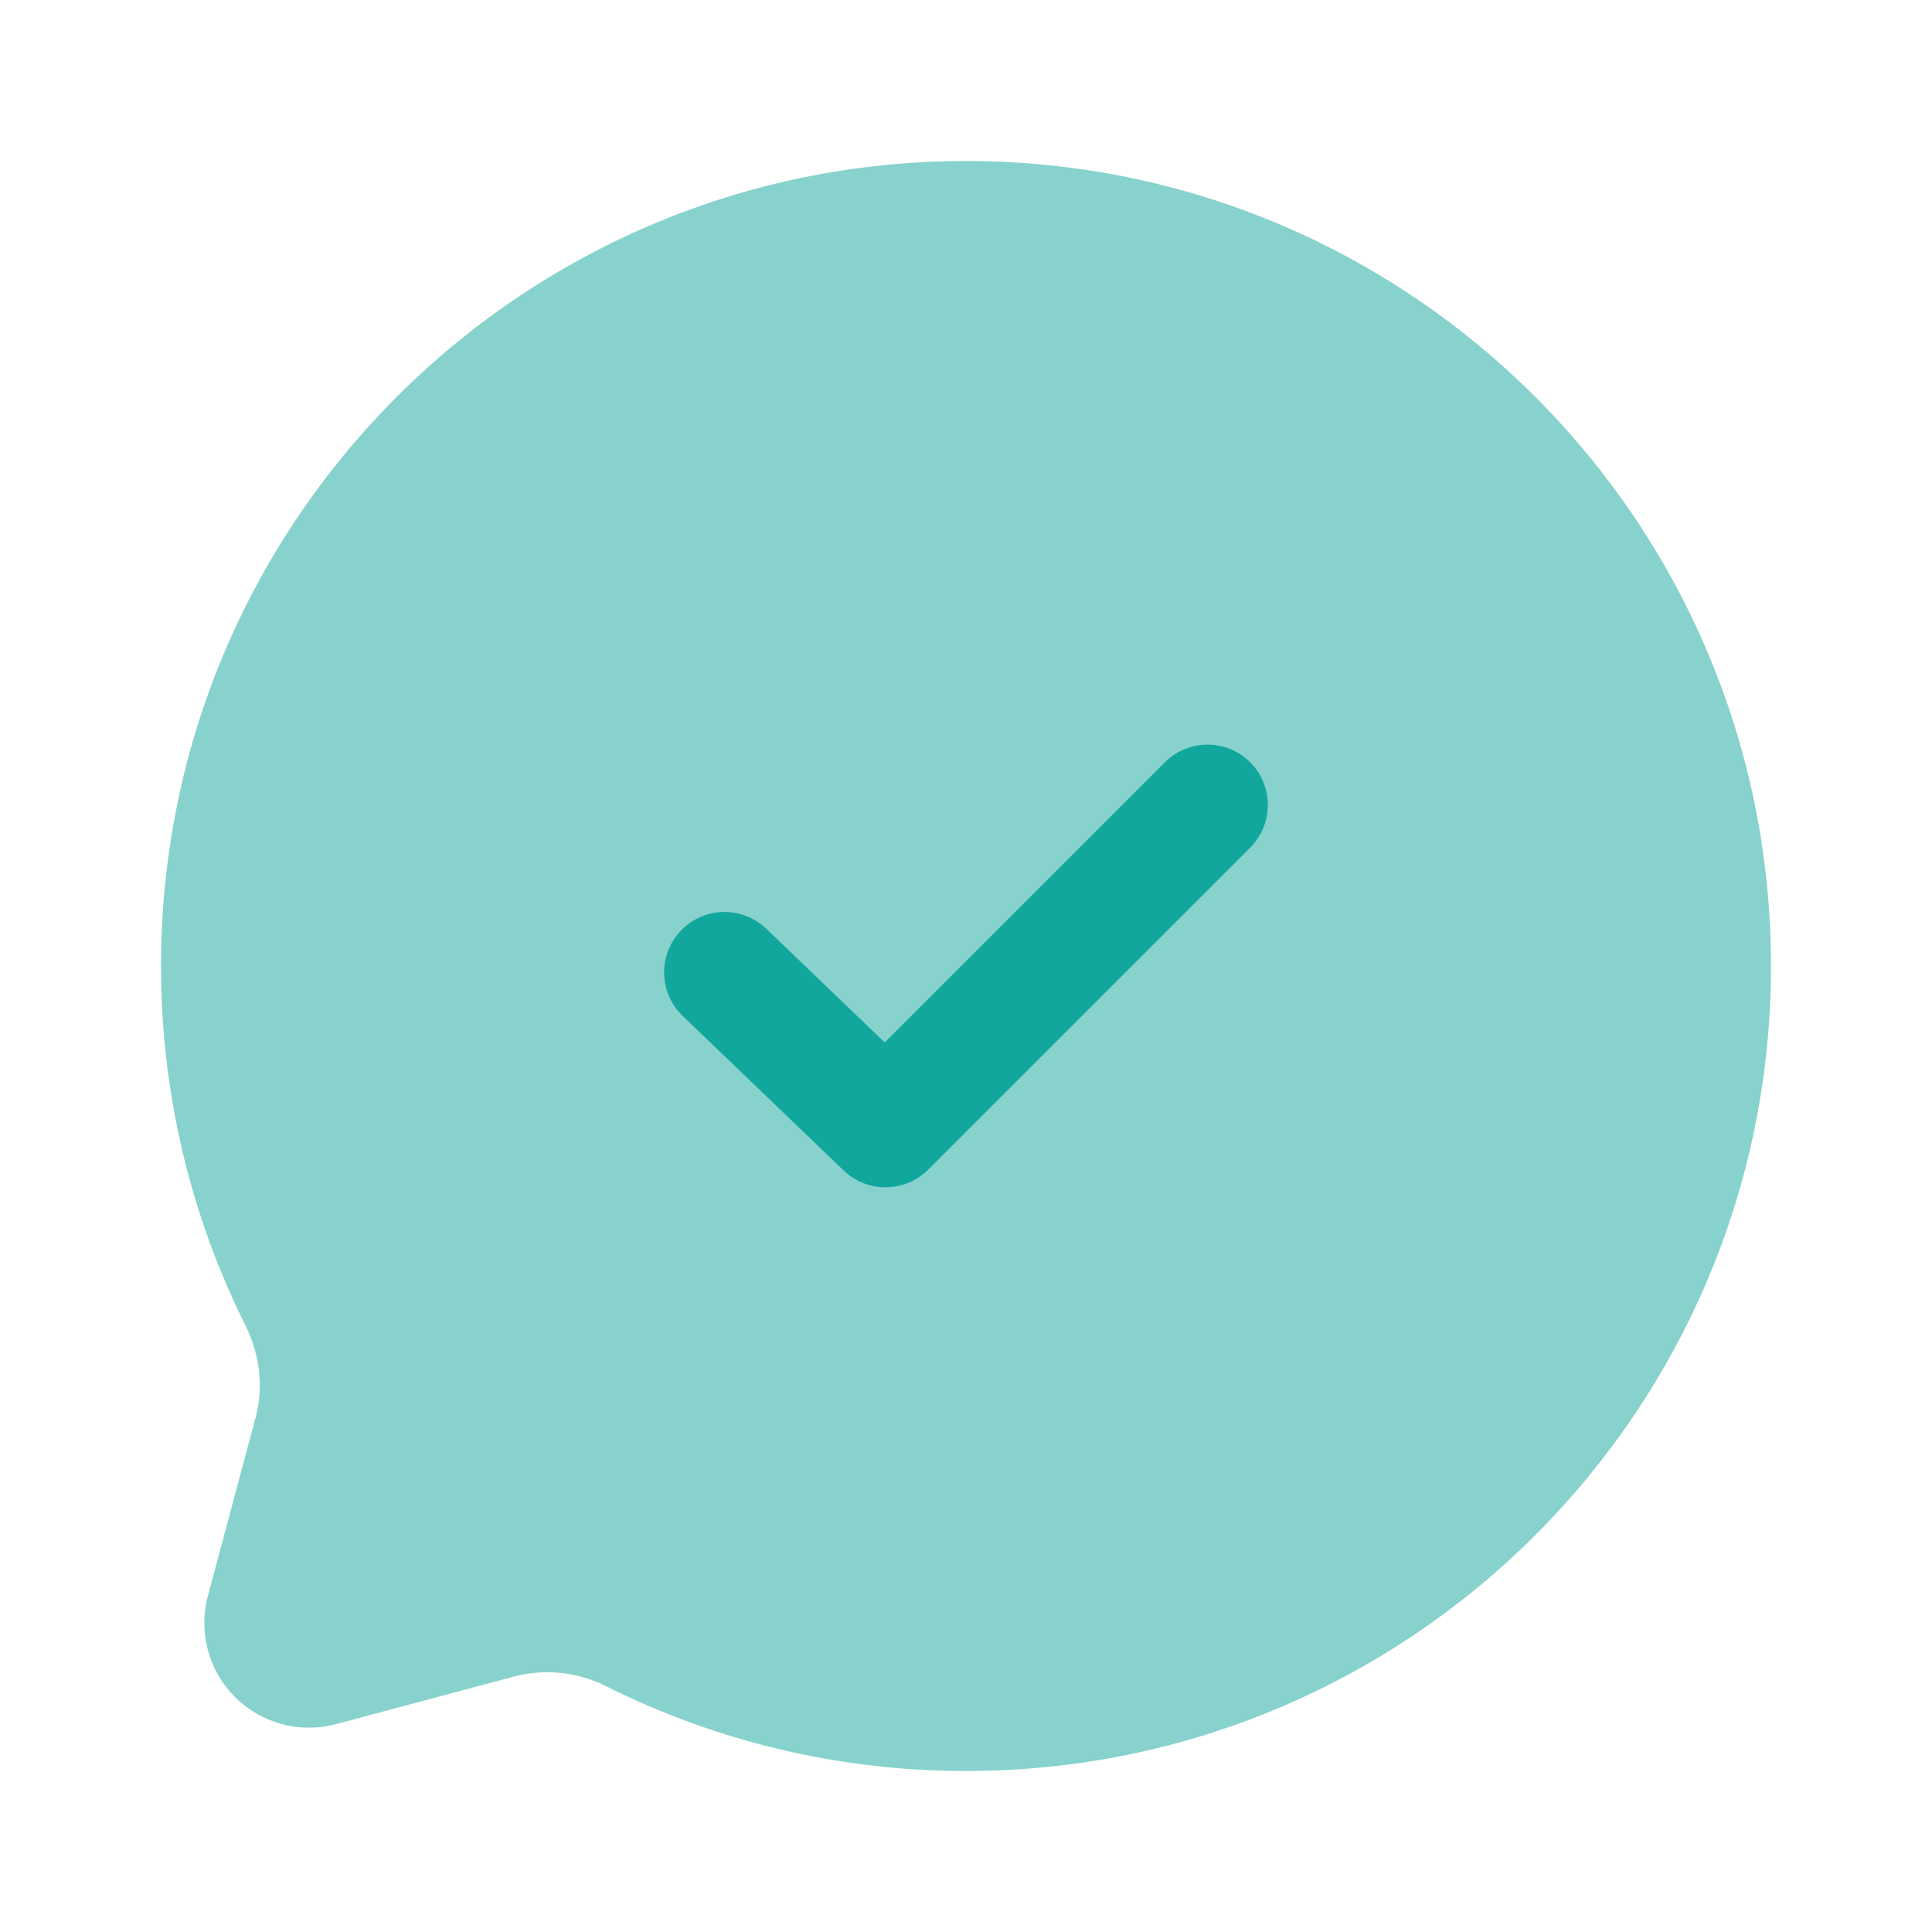
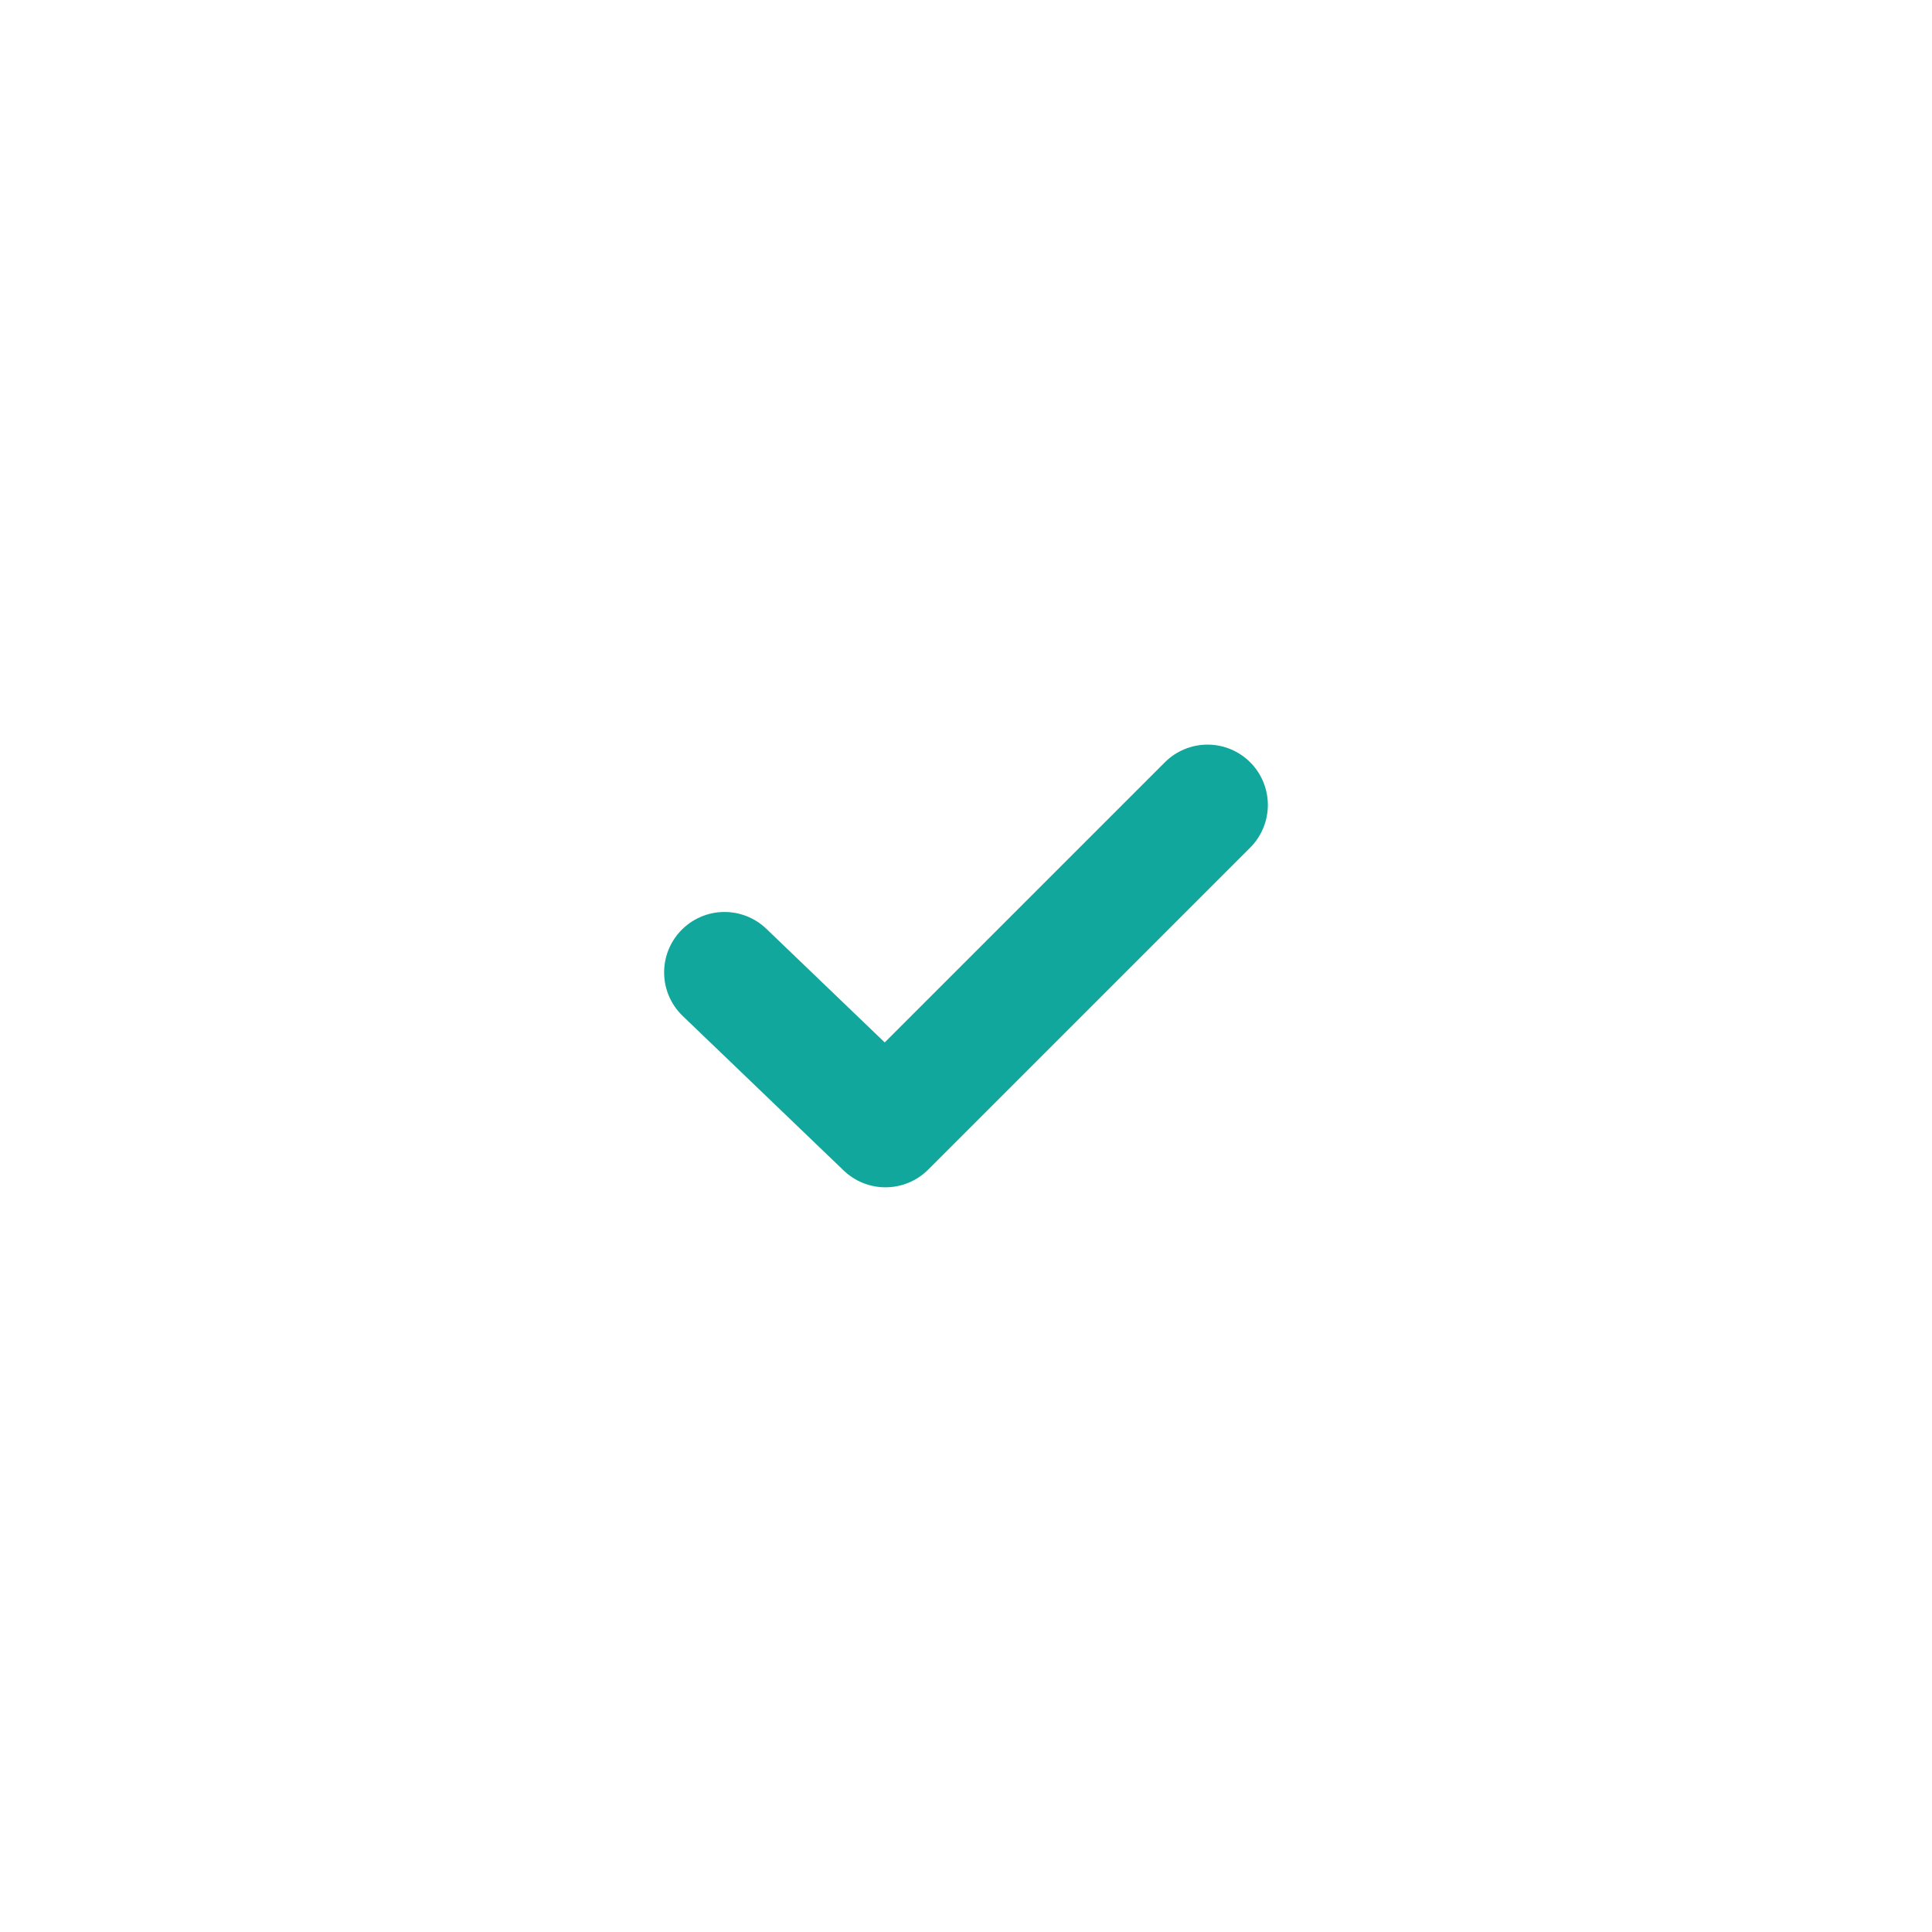
<svg xmlns="http://www.w3.org/2000/svg" width="120" height="120" viewBox="0 0 120 120" fill="none">
-   <path opacity="0.5" d="M60 110C87.615 110 110 87.615 110 60C110 32.385 87.615 10 60 10C32.385 10 10 32.385 10 60C10 68 11.88 75.56 15.215 82.265C16.105 84.045 16.4 86.08 15.885 88.005L12.91 99.135C12.617 100.236 12.618 101.395 12.913 102.496C13.209 103.596 13.789 104.6 14.595 105.406C15.4 106.211 16.404 106.791 17.504 107.087C18.605 107.382 19.764 107.384 20.865 107.09L31.995 104.115C33.927 103.629 35.97 103.865 37.74 104.78C44.655 108.223 52.276 110.01 60 110Z" fill="#12A79D" />
  <path d="M77.652 47.347C78.354 48.05 78.749 49.003 78.749 49.997C78.749 50.99 78.354 51.944 77.652 52.647L57.652 72.647C56.958 73.341 56.02 73.736 55.038 73.746C54.057 73.757 53.11 73.382 52.402 72.702L42.402 63.102C41.684 62.412 41.27 61.466 41.251 60.471C41.231 59.476 41.607 58.514 42.297 57.797C42.986 57.079 43.933 56.665 44.928 56.645C45.923 56.626 46.885 57.002 47.602 57.692L54.952 64.747L72.352 47.347C73.055 46.644 74.008 46.25 75.002 46.25C75.996 46.25 76.949 46.644 77.652 47.347Z" fill="#12A79D" />
</svg>